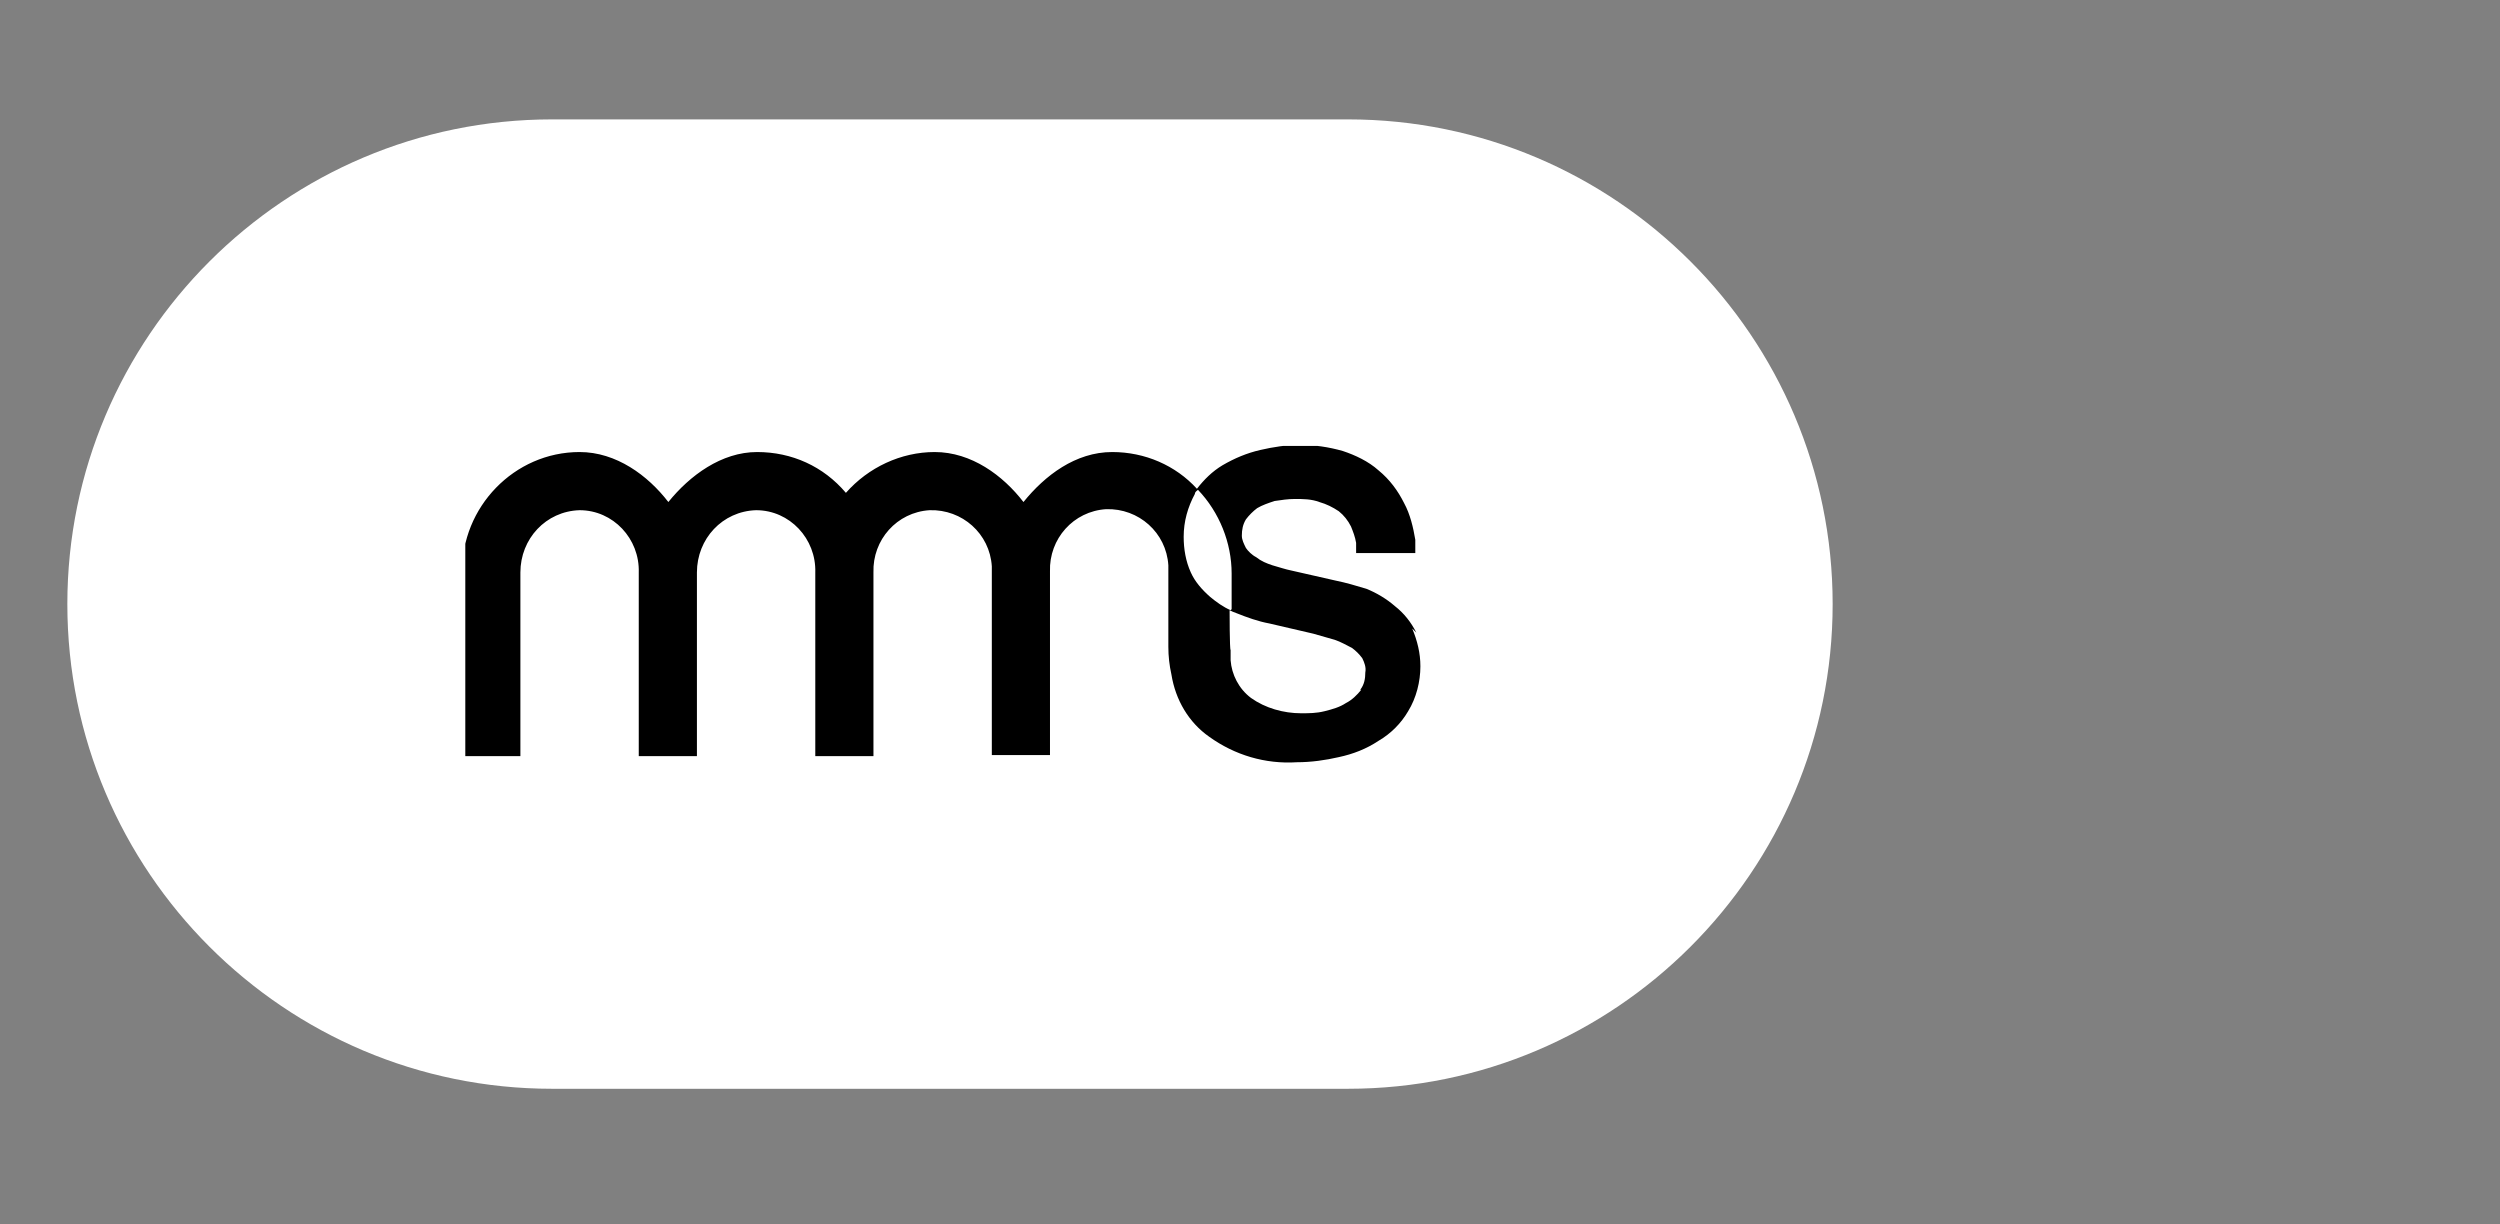
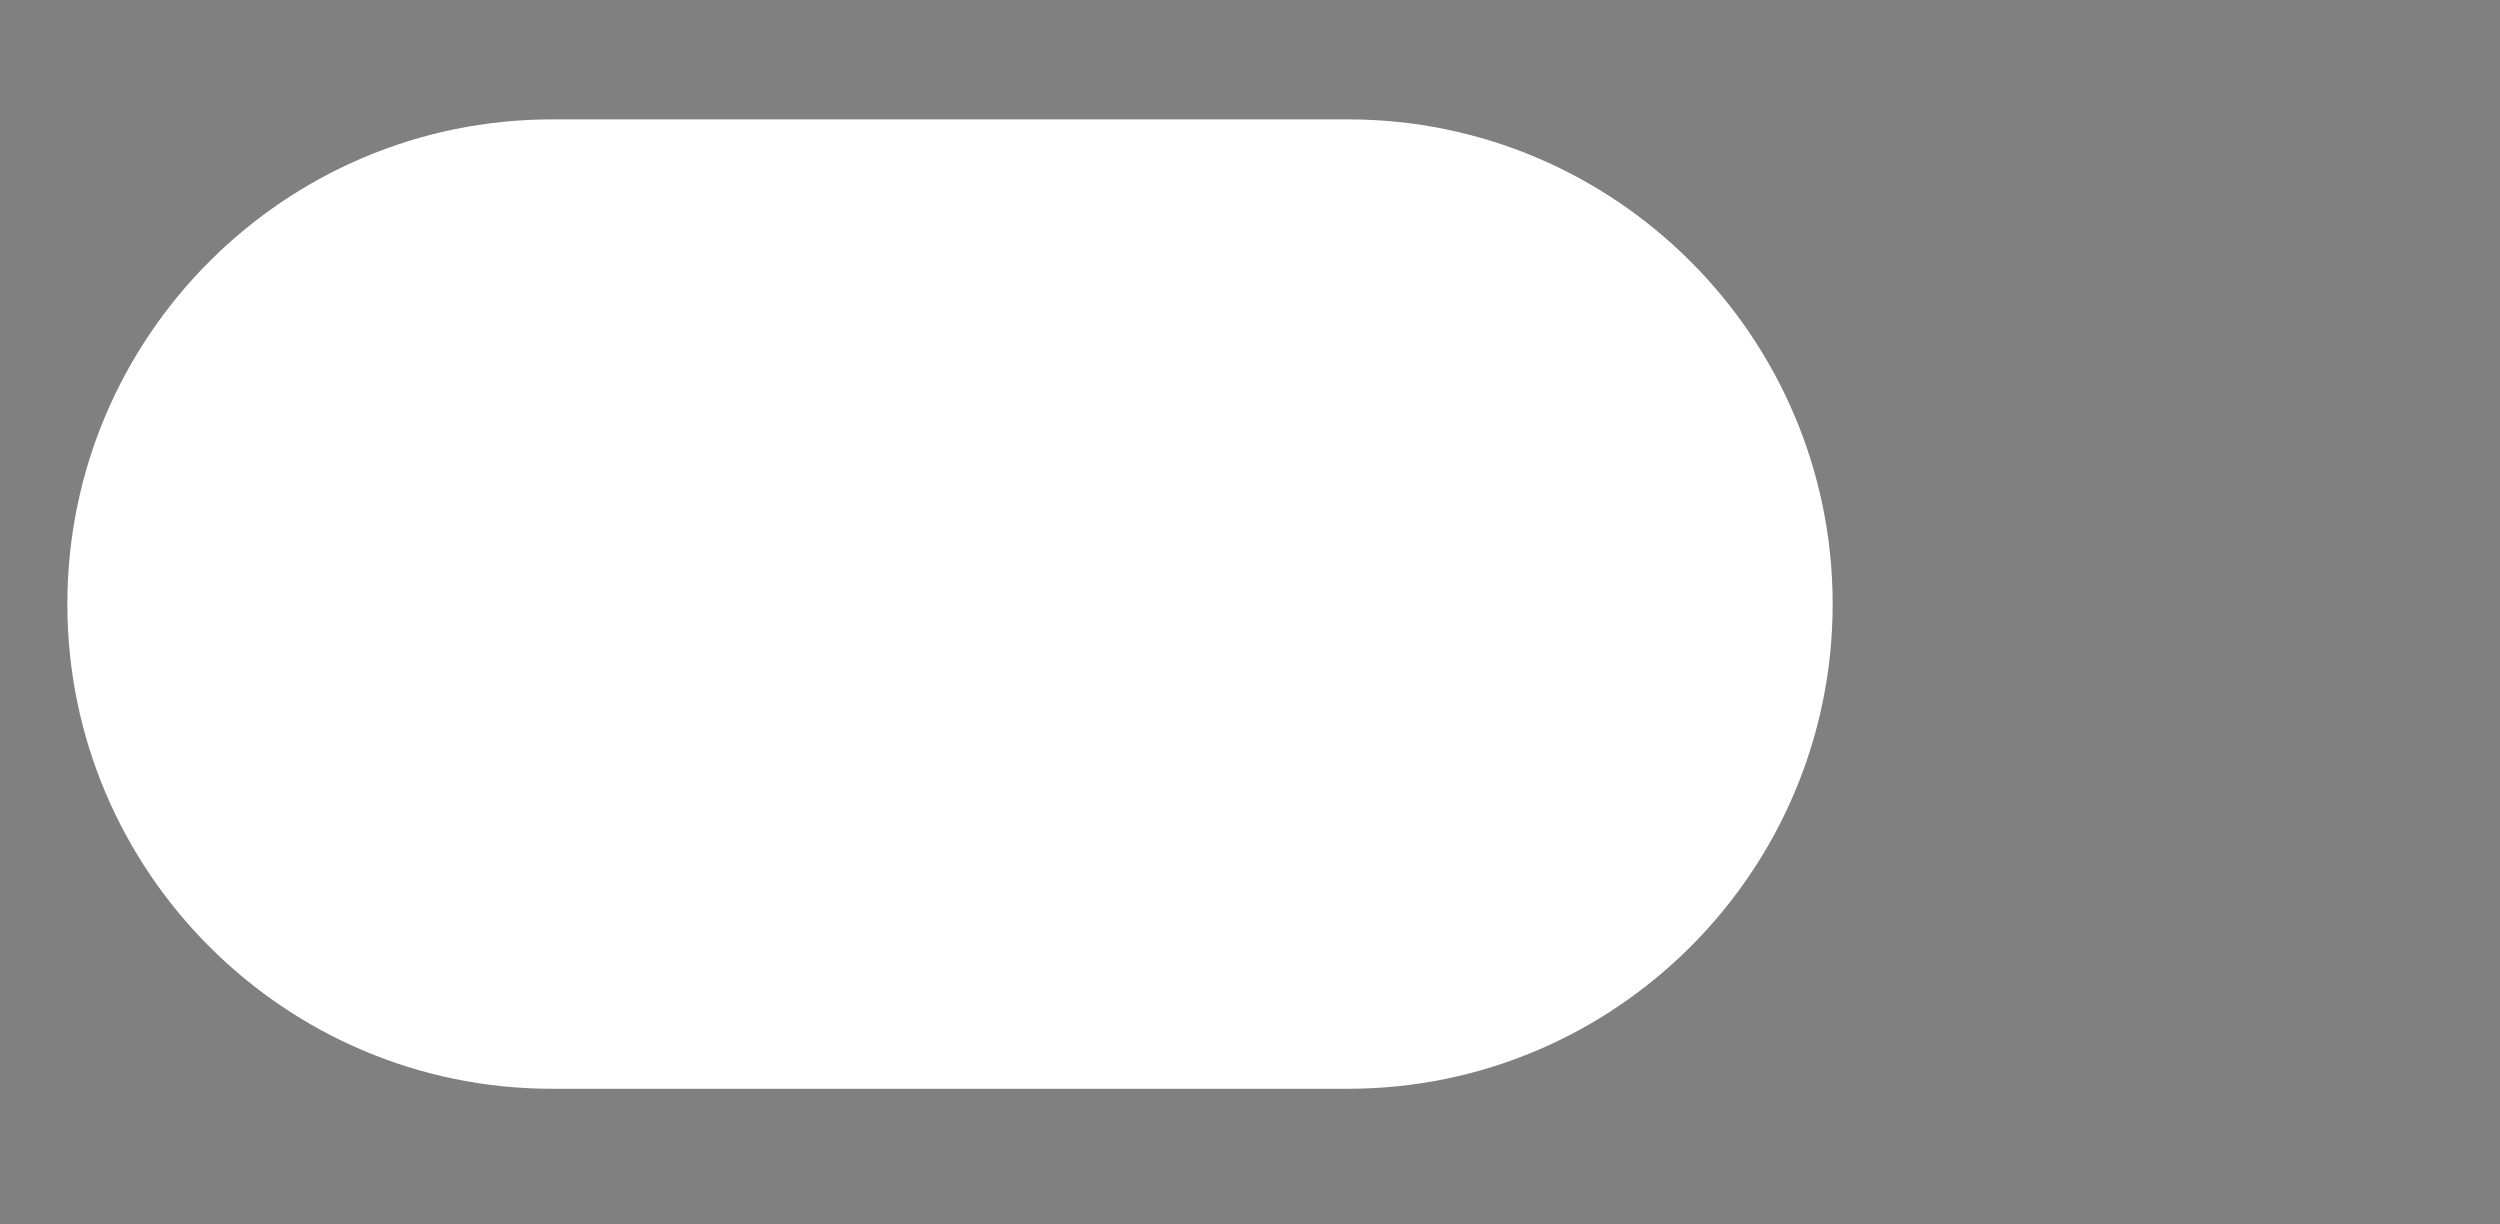
<svg xmlns="http://www.w3.org/2000/svg" version="1.1" viewBox="0 0 245 120">
  <rect x="0" y="0" width="245" height="120" fill="#808080" stroke="none" />
  <defs>
    <style>
      .cls-1 {
        fill: none;
      }

      .cls-2 {
        fill: #fff;
      }

      .cls-3 {
        clip-path: url(#clippath);
      }
    </style>
    <clipPath id="clippath">
      <rect class="cls-1" x="45.6" y="43.7" width="94" height="31.3" />
    </clipPath>
  </defs>
  <g>
    <g id="Ebene_1">
      <g id="Gruppe_1026">
        <path id="Rechteck_332" class="cls-2" d="M54.1,11.7h78c26.2,0,47.5,21.3,47.5,47.5h0c0,26.2-21.3,47.5-47.5,47.5H54.1c-26.2,0-47.5-21.3-47.5-47.5h0c0-26.2,21.3-47.5,47.5-47.5Z" />
        <g id="Gruppe_695">
          <g class="cls-3">
            <g id="Gruppe_694">
-               <path id="Pfad_470" d="M138.8,62c-.5-1-1.2-1.9-2.1-2.6-.8-.7-1.8-1.3-2.8-1.7-1-.3-2-.6-3-.8l-4.4-1c-.5-.1-1.1-.3-1.8-.5-.6-.2-1.1-.4-1.6-.8-.4-.2-.8-.6-1-.9-.2-.4-.4-.8-.4-1.2,0-.6.1-1.1.4-1.6.3-.4.7-.8,1.1-1.1.5-.3,1.1-.5,1.7-.7.7-.1,1.3-.2,2-.2.8,0,1.6,0,2.4.3.7.2,1.3.5,1.9.9.5.4.9.9,1.2,1.5.2.5.4,1,.5,1.6v1h5.8v-1.3c-.2-1.2-.5-2.5-1.1-3.6-.6-1.2-1.4-2.3-2.5-3.2-1-.9-2.3-1.5-3.5-1.9-1.4-.4-2.8-.6-4.2-.6-1.3,0-2.6.2-3.9.5-1.3.3-2.5.8-3.7,1.5-1,.6-1.8,1.4-2.5,2.3-2.1-2.3-5.1-3.6-8.3-3.6-3.6,0-6.6,2.3-8.7,4.9-2-2.6-5.1-4.9-8.7-4.9-3.3,0-6.5,1.5-8.7,4-2.2-2.6-5.3-4-8.7-4-3.5,0-6.6,2.3-8.7,4.9-2-2.6-5.1-4.9-8.7-4.9-6.4,0-11.6,5.4-11.5,11.8v18h5.7v-18c0-3.3,2.5-6,5.8-6.1,3.3,0,5.9,2.8,5.8,6.1v18h5.7v-18c0-3.3,2.5-6,5.8-6.1,3.3,0,5.9,2.8,5.8,6.1v18h5.7v-18c-.1-3.2,2.3-5.9,5.5-6.1,3.2-.1,5.9,2.3,6.1,5.5,0,.2,0,.4,0,.5v18h5.7v-18c-.1-3.2,2.3-5.9,5.5-6.1,3.2-.1,5.9,2.3,6.1,5.5,0,.2,0,.4,0,.5v7.5c0,.9.1,1.8.3,2.7.4,2.5,1.7,4.7,3.7,6.1,2.5,1.8,5.5,2.7,8.6,2.5,1.4,0,2.8-.2,4.1-.5,1.4-.3,2.7-.8,3.9-1.6,1.2-.7,2.2-1.7,2.9-2.9.8-1.3,1.2-2.9,1.2-4.4,0-1.3-.3-2.5-.8-3.7h0ZM120.6,59.8c-.7-.3-1.4-.8-2-1.3-.8-.7-1.5-1.5-1.9-2.4-.5-1.1-.7-2.3-.7-3.5,0-1.5.4-2.9,1.1-4.2,0-.2.2-.3.3-.4,2.1,2.2,3.3,5.2,3.3,8.2v3.5ZM133.4,67.6c-.4.5-.9,1-1.5,1.3-.6.4-1.3.6-2.1.8-.8.2-1.5.2-2.3.2-1.7,0-3.5-.5-4.9-1.5-1.2-.9-1.9-2.3-2-3.7v-1c-.1,0-.1-3.9-.1-3.9.2.1.4.2.7.3,1,.4,2.1.8,3.2,1h0s4.3,1,4.3,1c.7.2,1.4.4,2.1.6.6.2,1.1.5,1.7.8.4.3.7.6,1,1,.2.4.4.9.3,1.4,0,.6-.1,1.2-.5,1.7h0Z" />
-             </g>
+               </g>
          </g>
        </g>
      </g>
    </g>
  </g>
</svg>